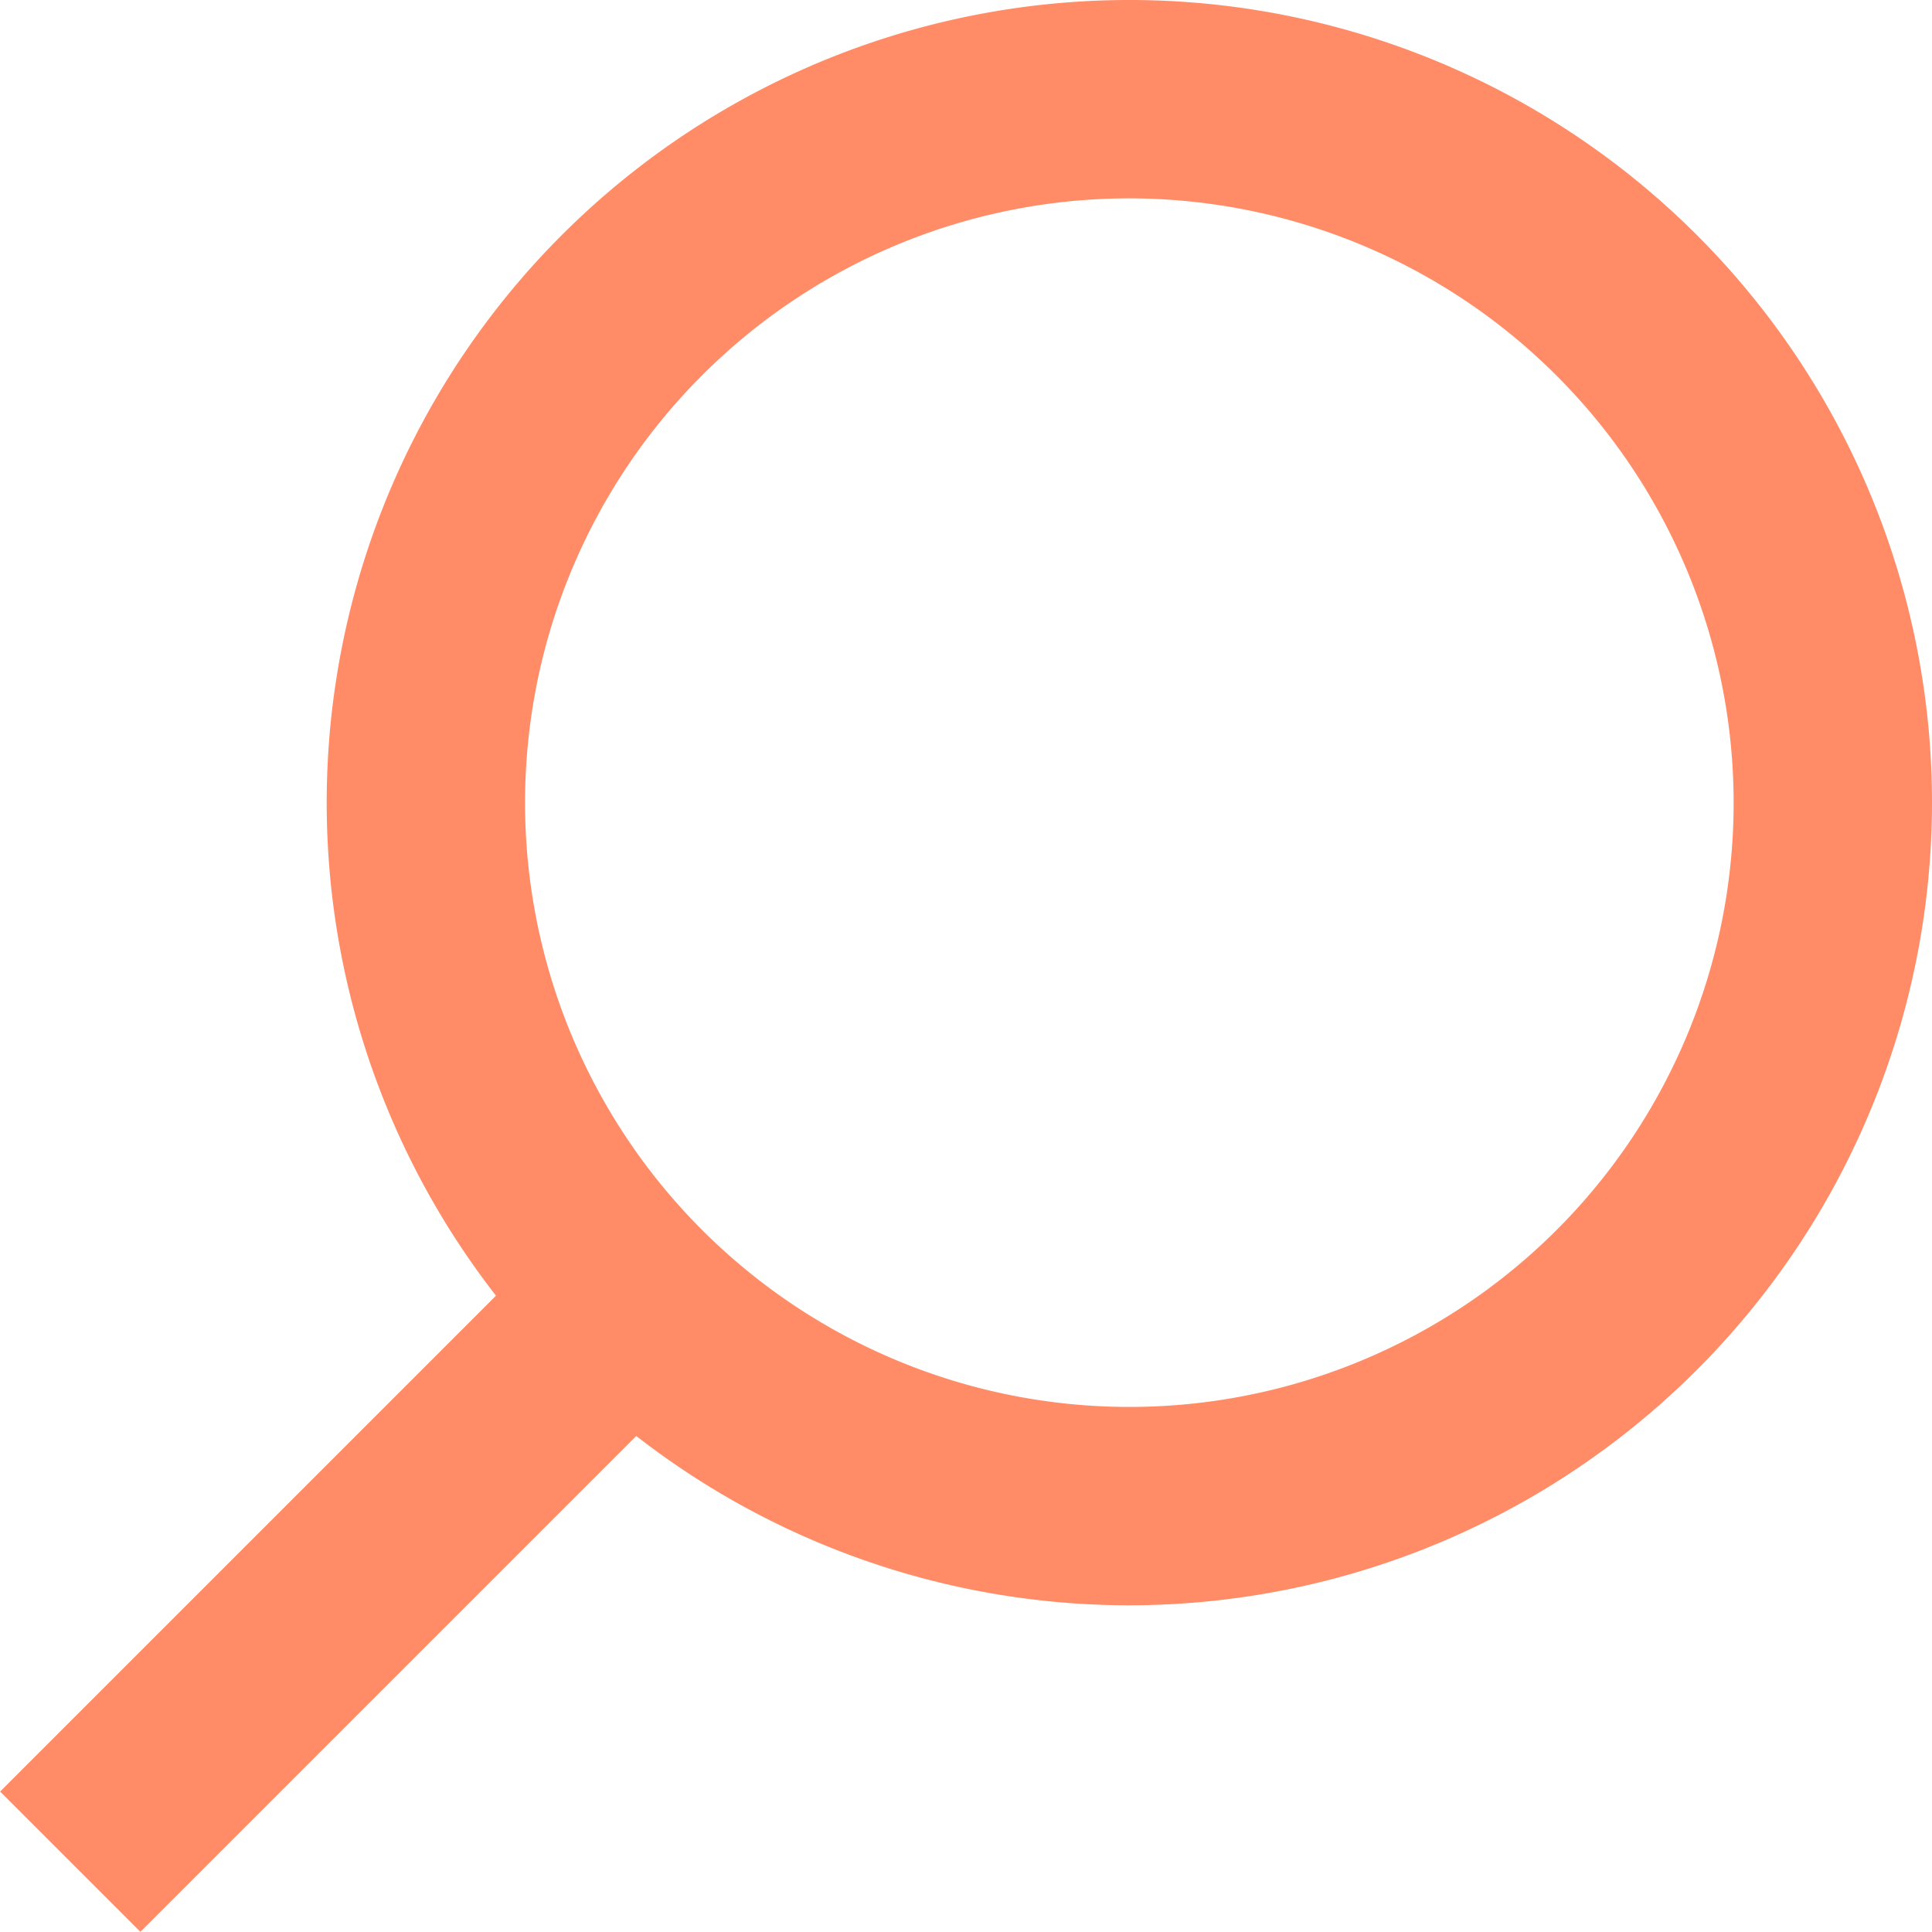
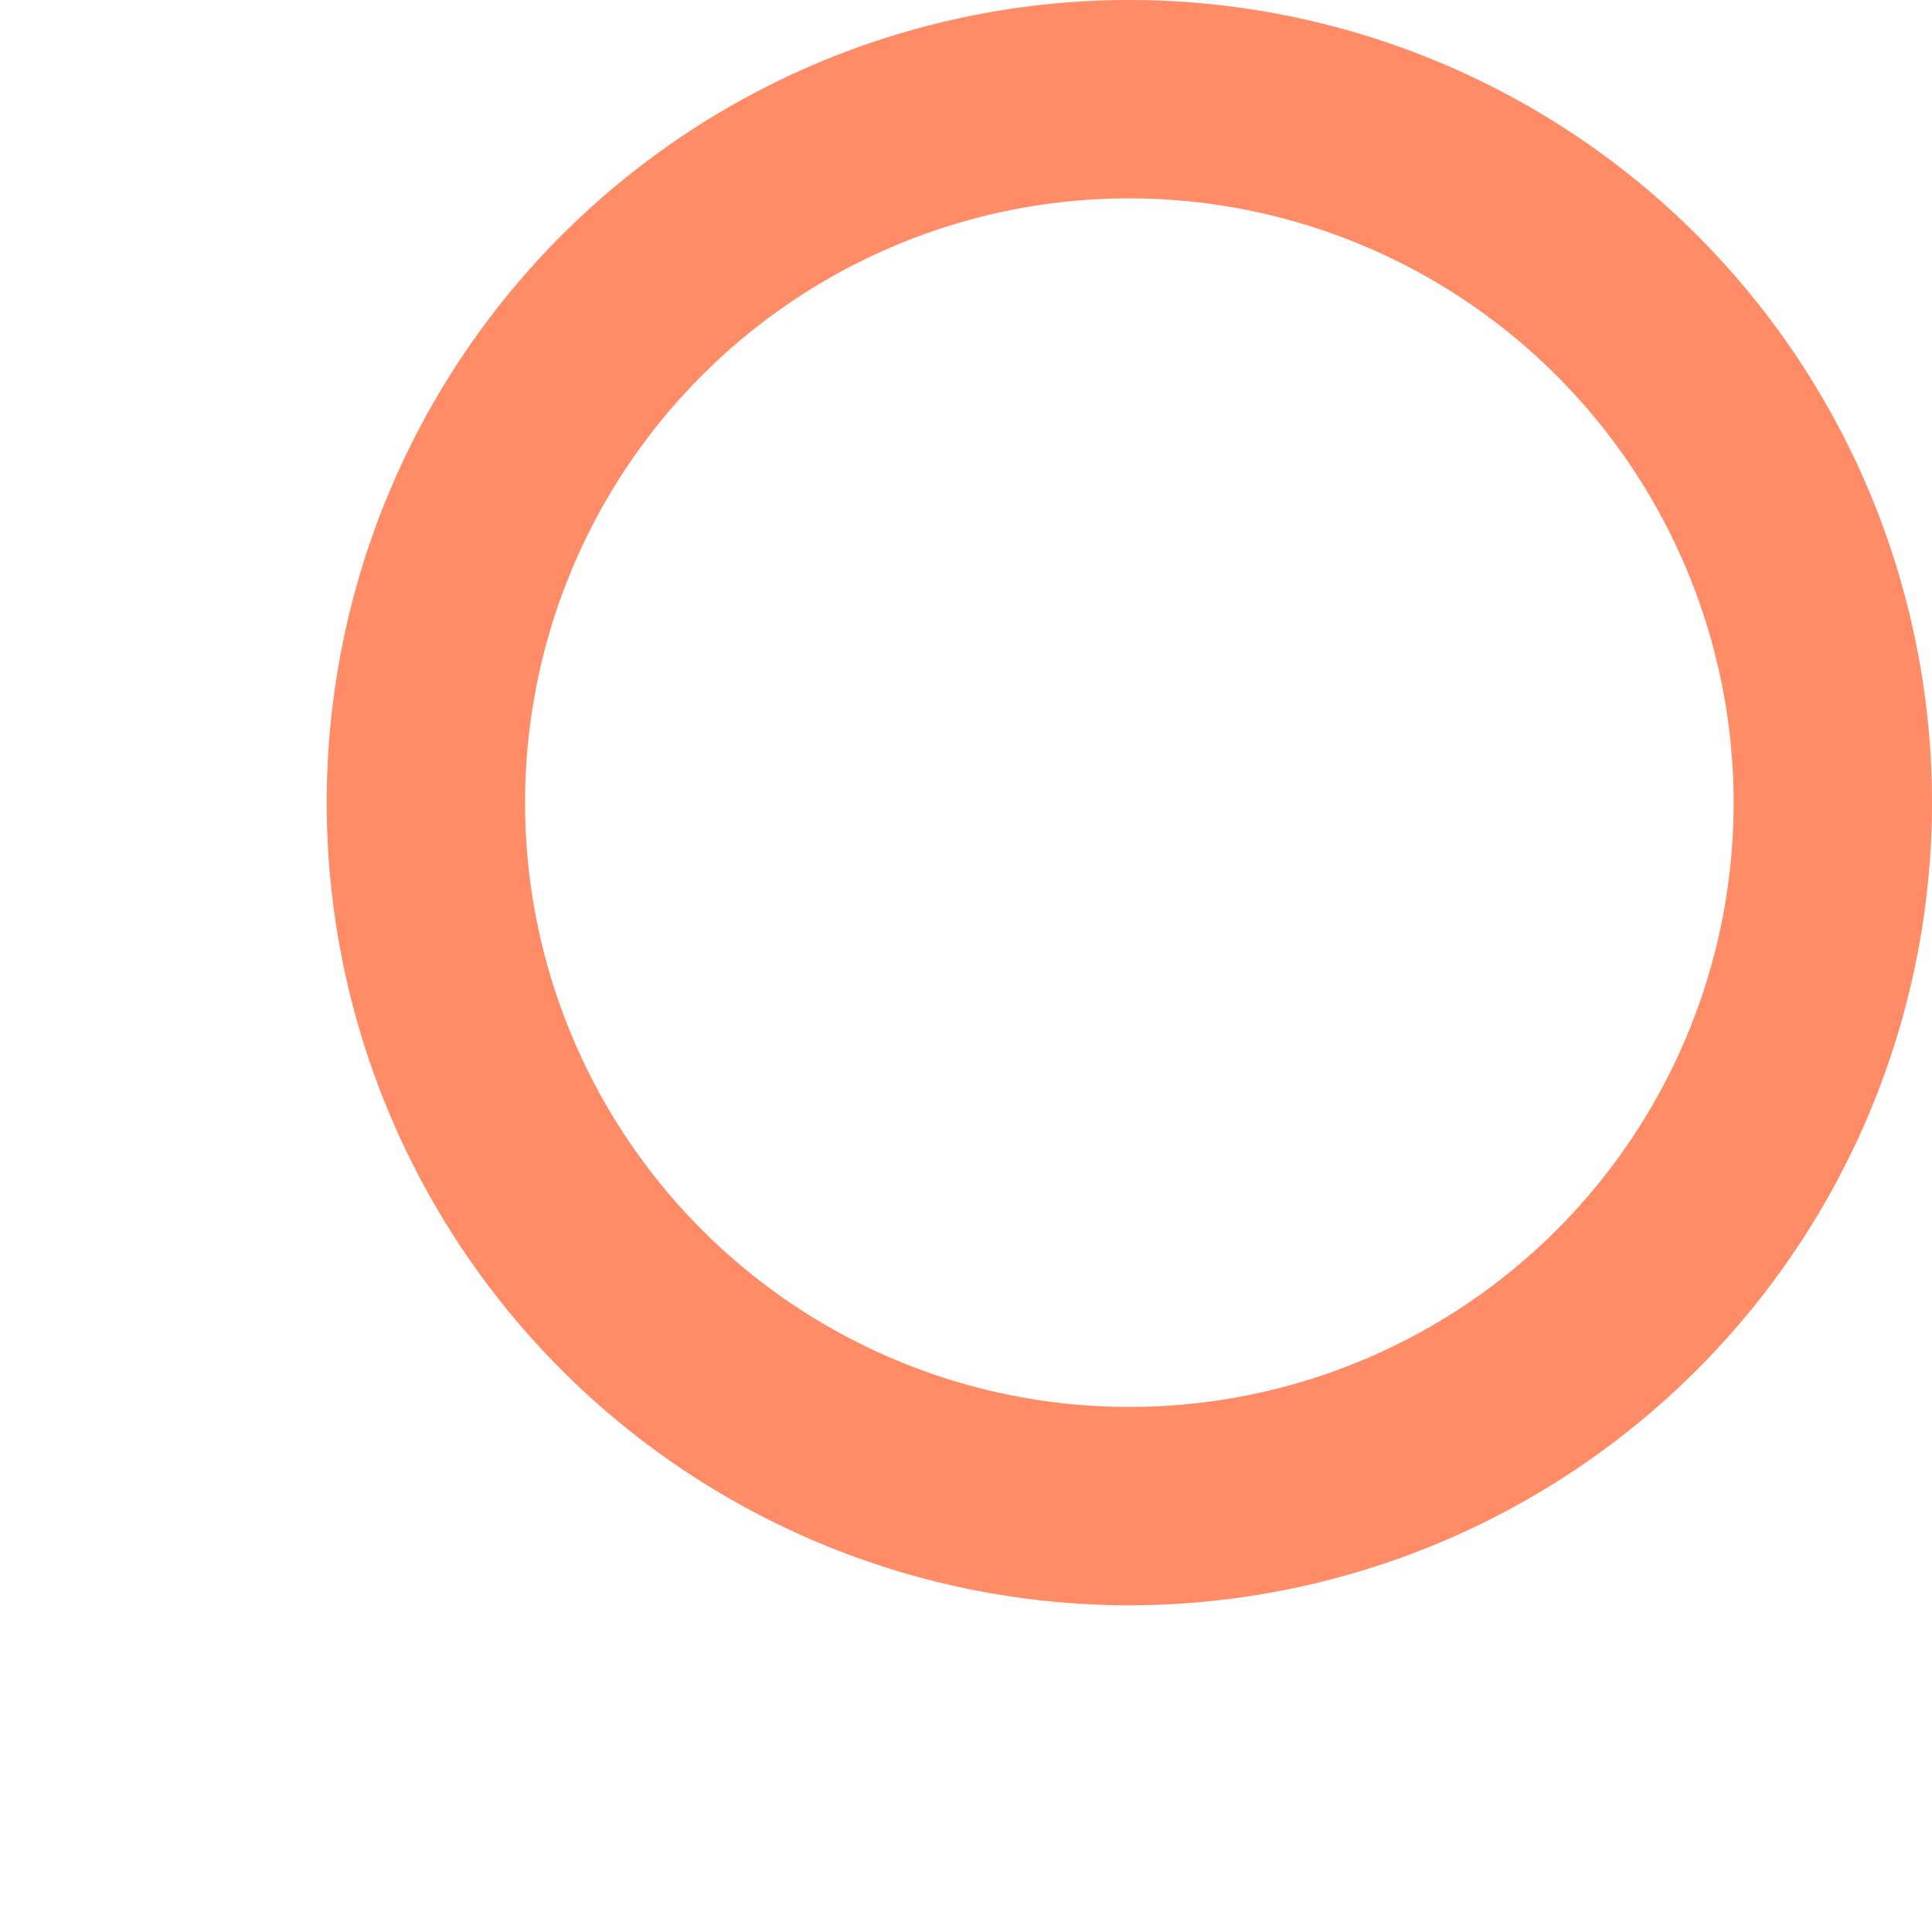
<svg xmlns="http://www.w3.org/2000/svg" viewBox="0 0 31.46 31.46">
  <g id="Layer_2" data-name="Layer 2">
    <g id="Search">
      <g id="Search-2" data-name="Search">
        <g>
          <path d="M18.39,26.14A13.07,13.07,0,1,1,31.46,13.07,13.08,13.08,0,0,1,18.39,26.14Zm0-22.91a9.84,9.84,0,1,0,9.84,9.84A9.85,9.85,0,0,0,18.39,3.23Z" style="fill: #ff8c67" />
-           <rect x="-0.75" y="24.13" width="12.94" height="3.23" transform="translate(-16.53 11.58) rotate(-45)" style="fill: #ff8c67" />
        </g>
      </g>
    </g>
  </g>
</svg>